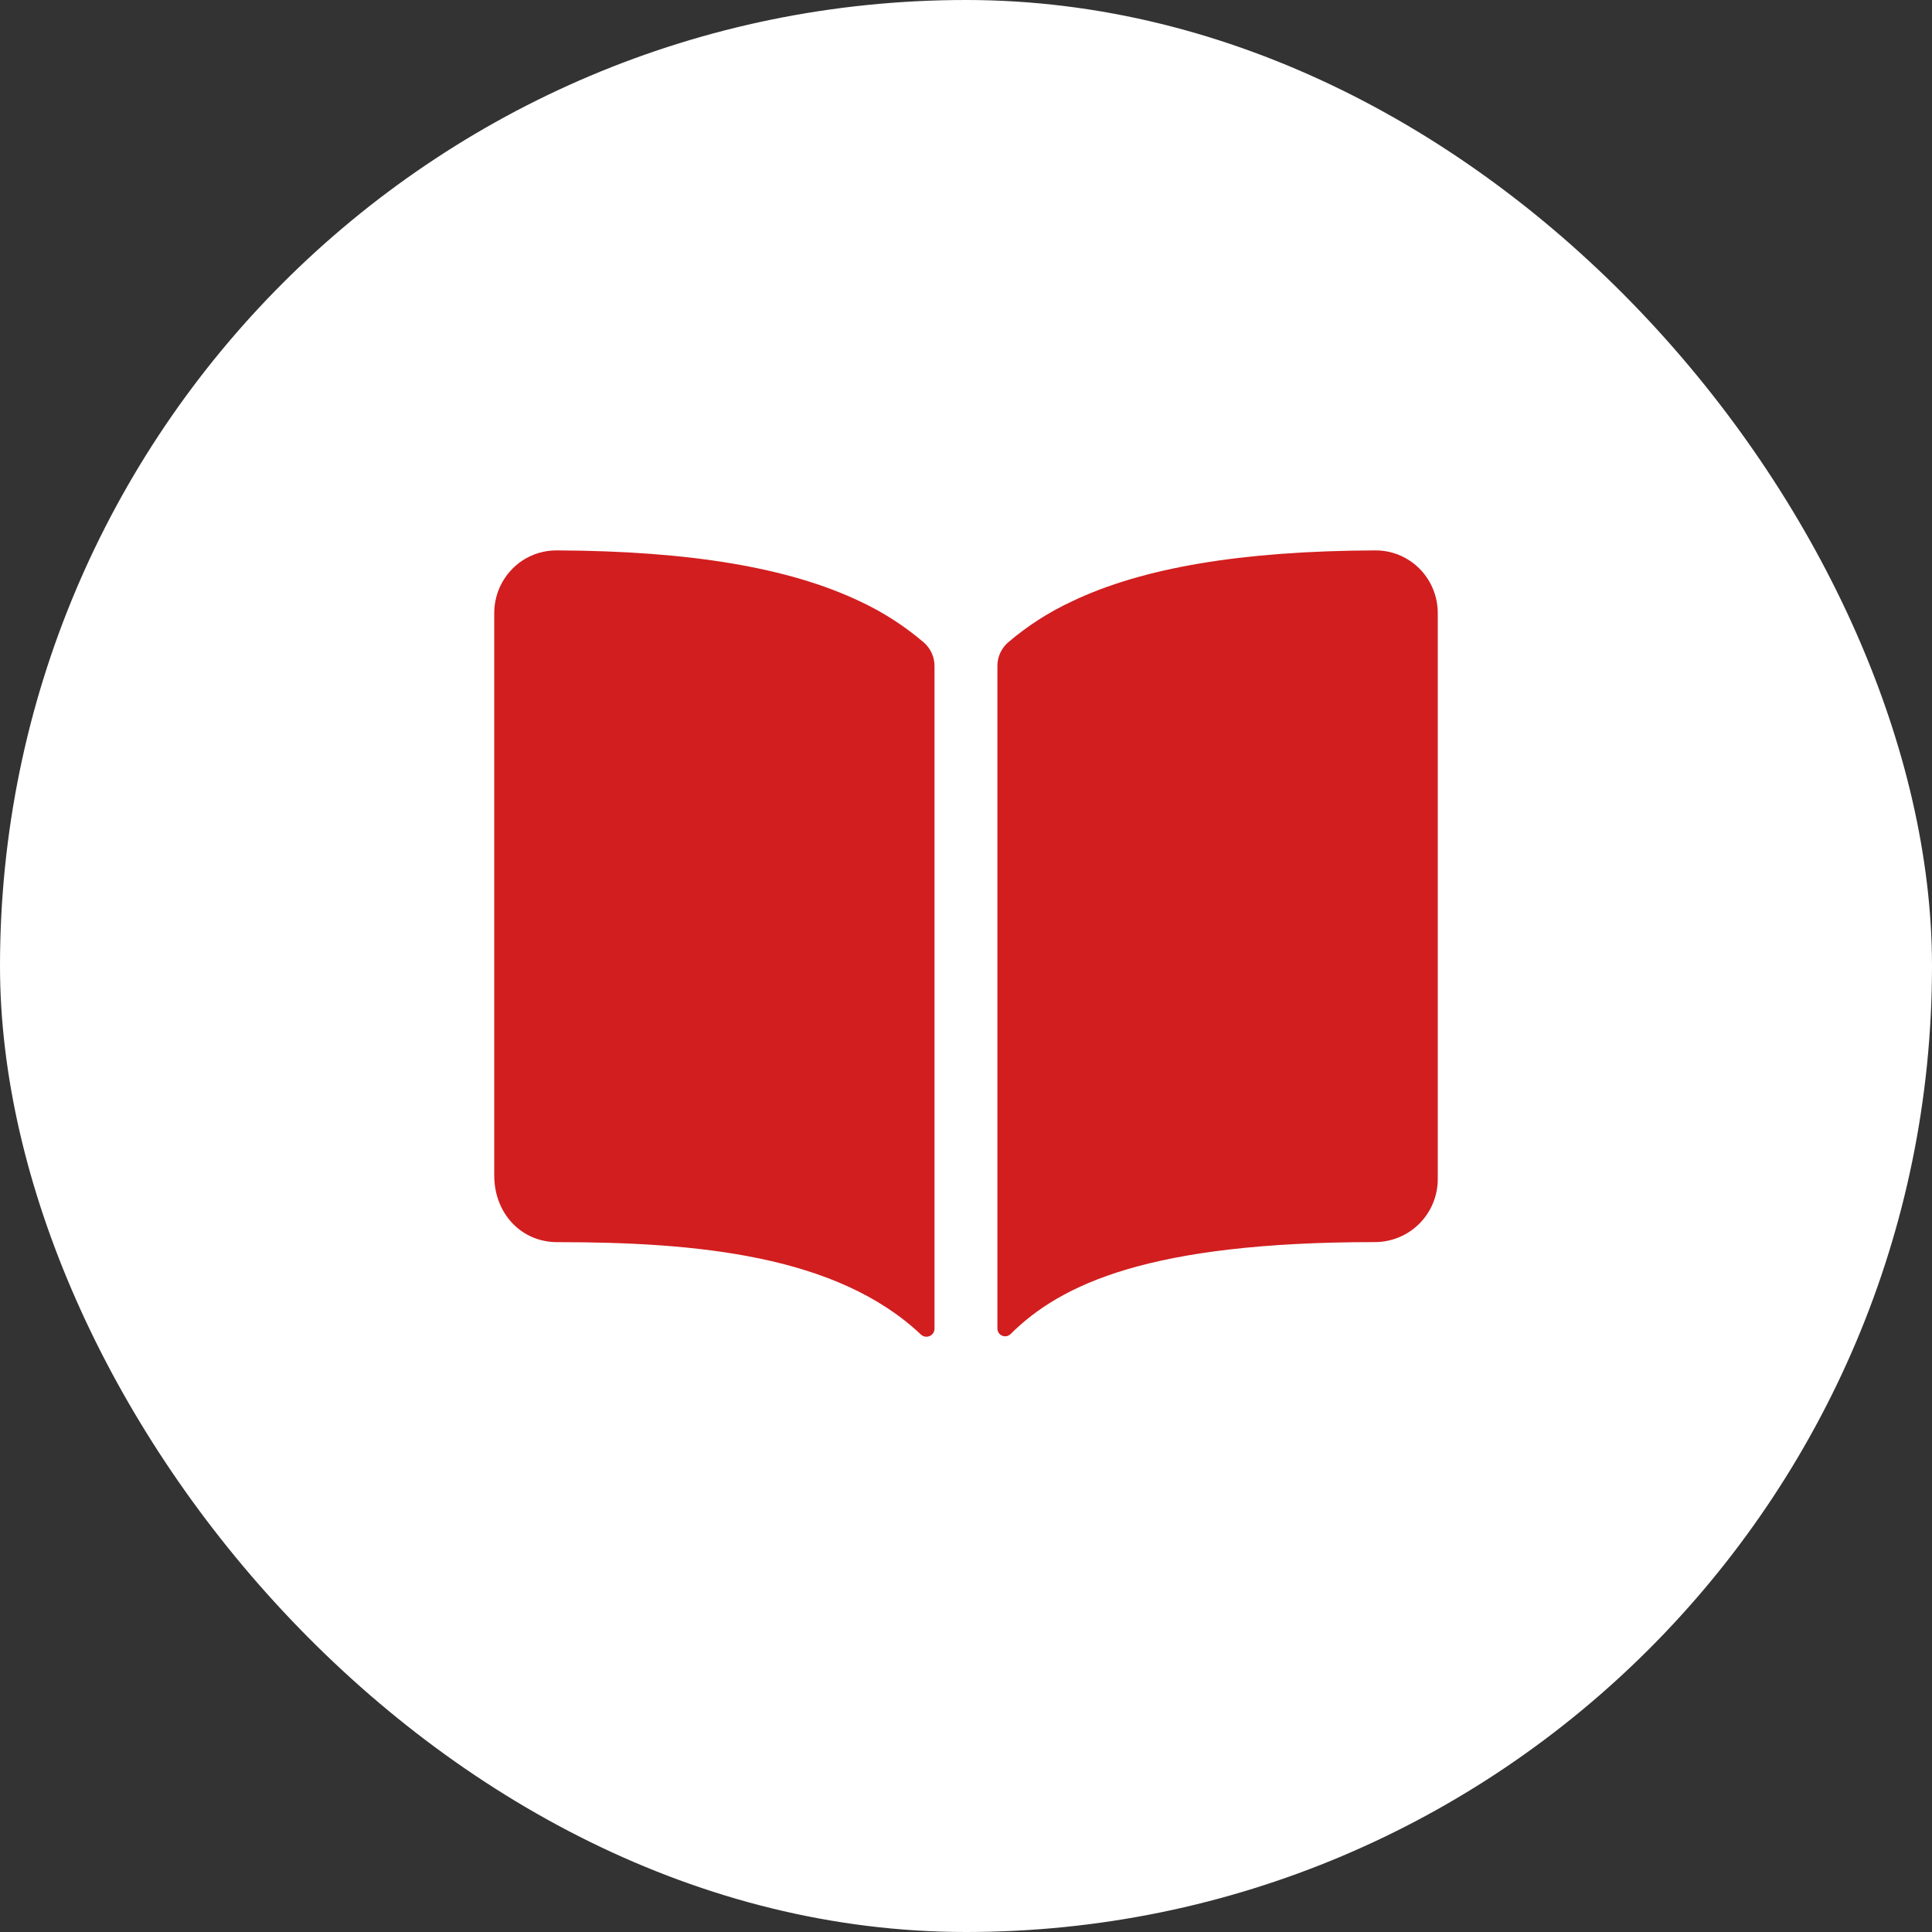
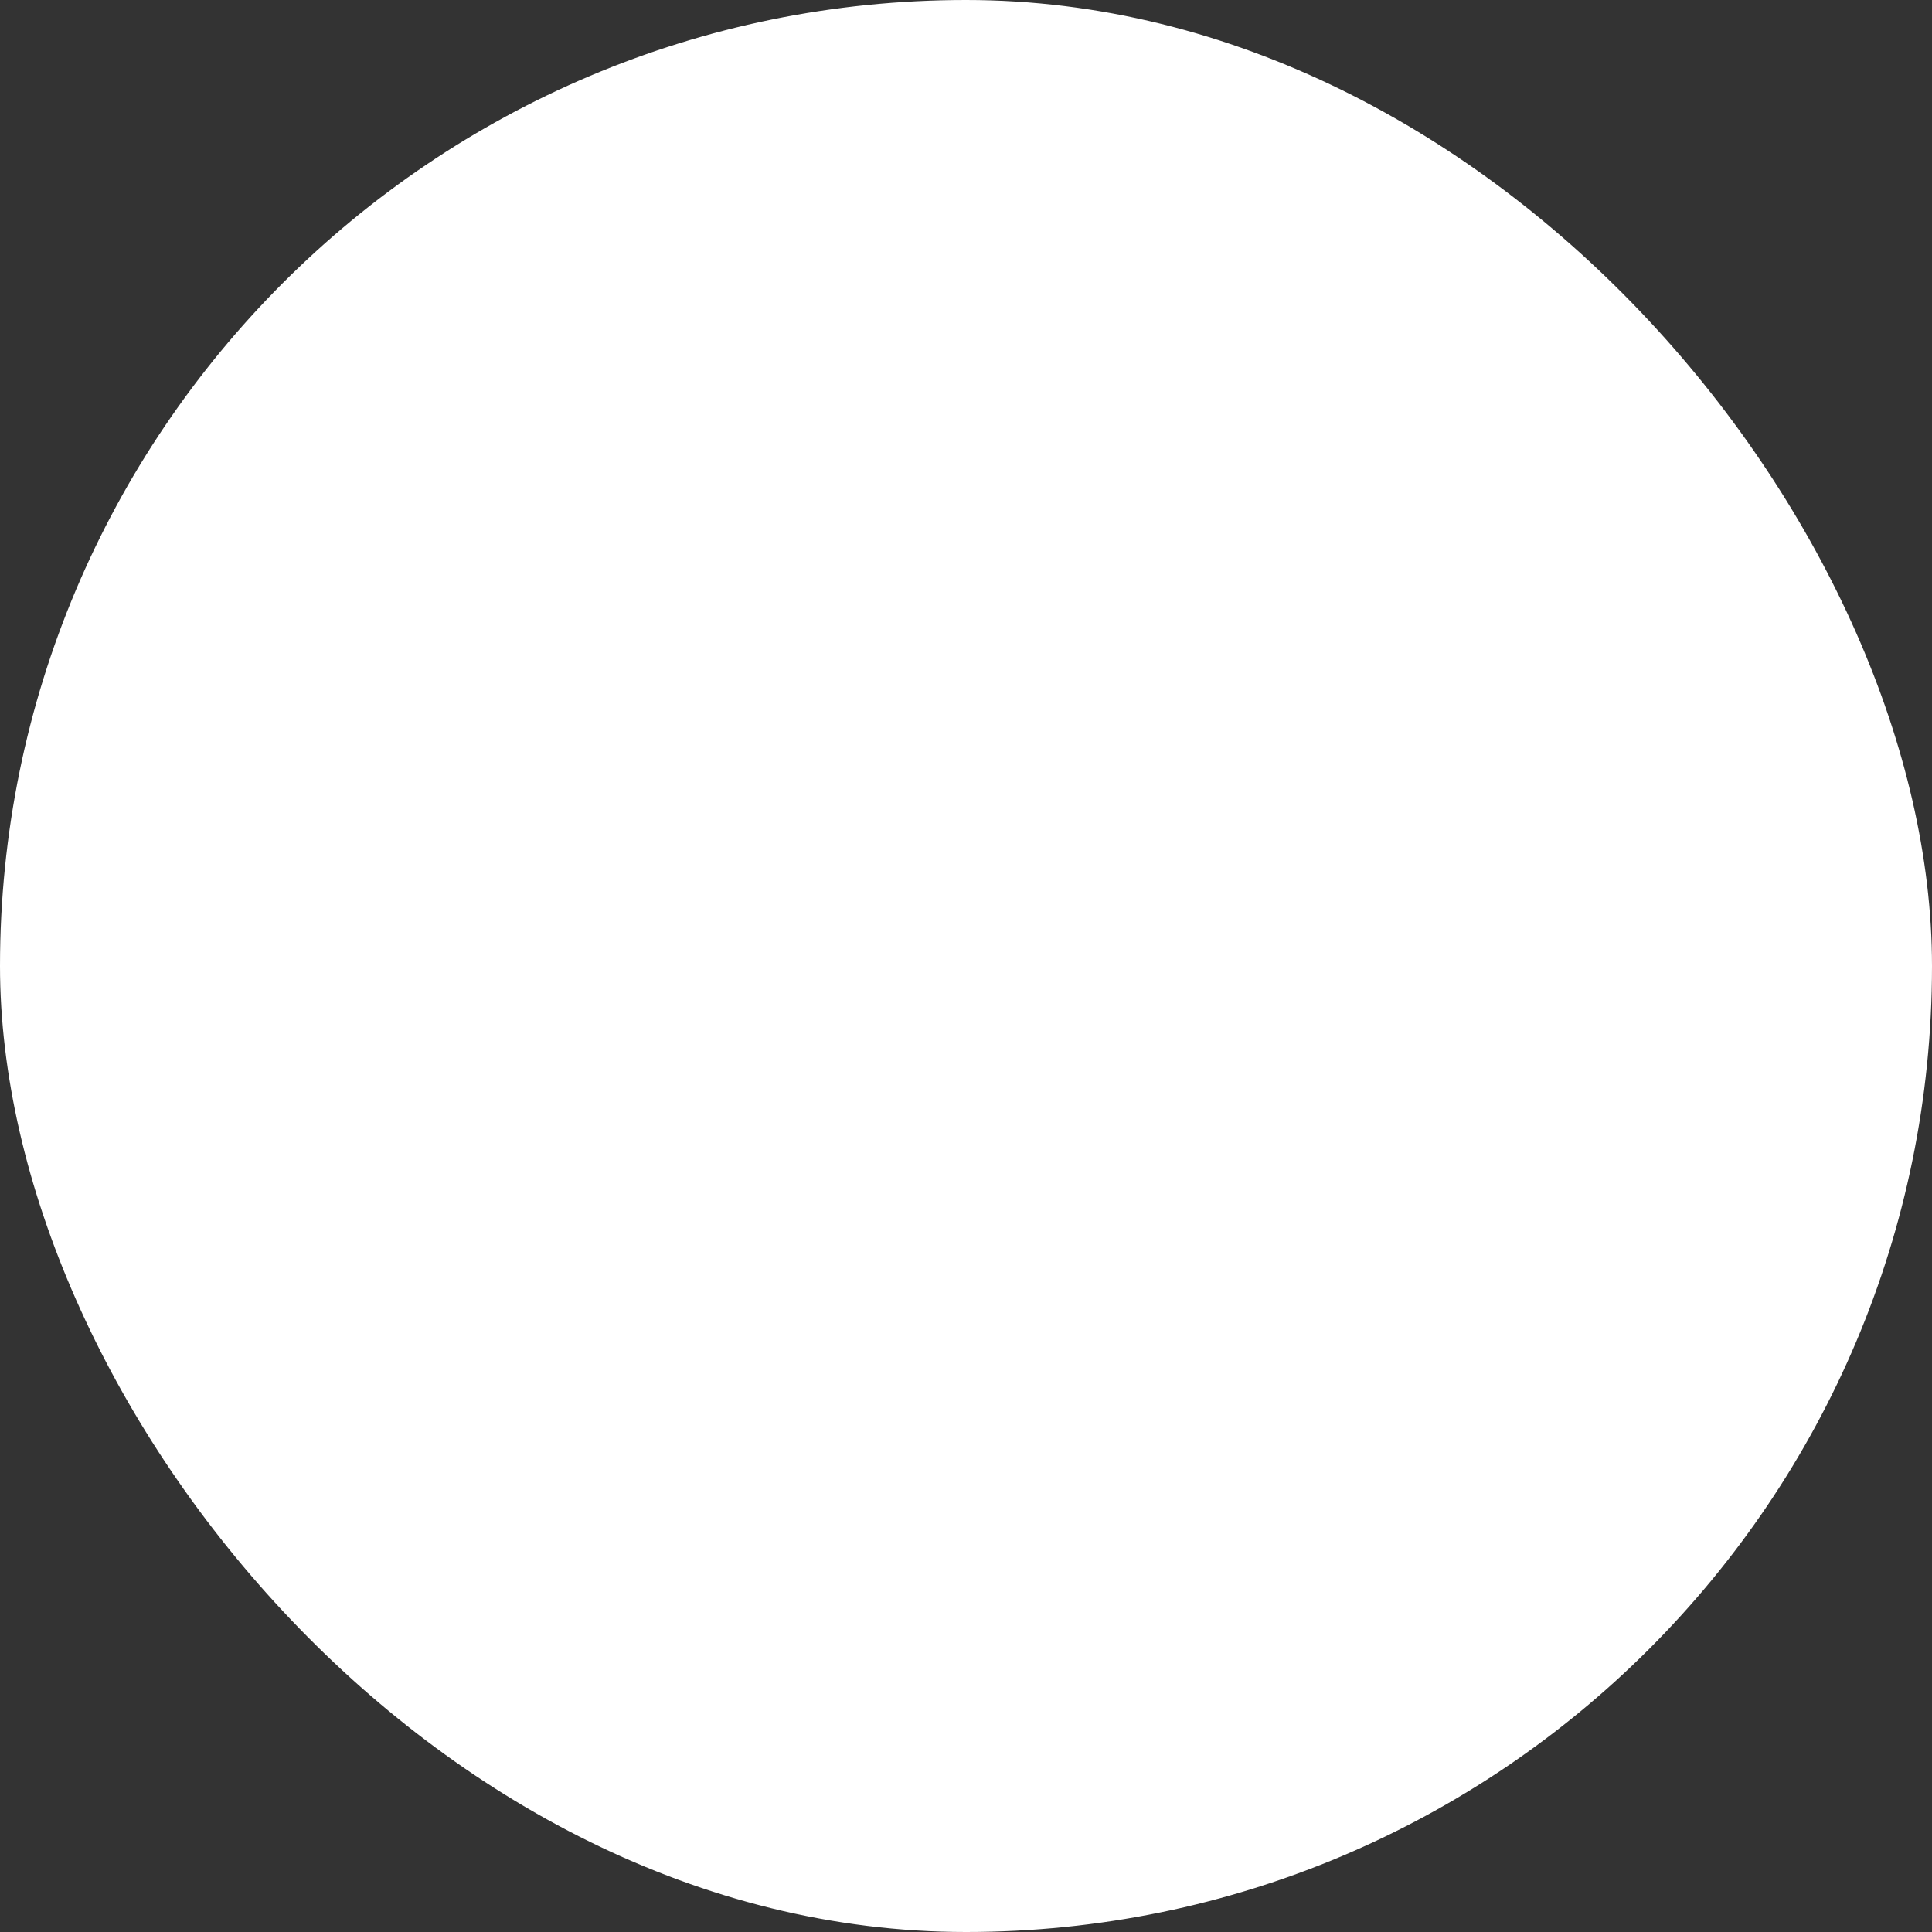
<svg xmlns="http://www.w3.org/2000/svg" width="43" height="43" viewBox="0 0 43 43" fill="none">
  <rect x="0" y="0" width="43" height="43" fill="#333333" stroke="none" />
  <rect width="43" height="43" rx="21.5" fill="white" />
-   <path d="M19.147 13.388C17.567 12.633 15.358 12.263 12.4 12.25C12.121 12.246 11.848 12.328 11.616 12.483C11.426 12.612 11.27 12.785 11.163 12.988C11.056 13.19 11 13.416 11 13.646V26.162C11 27.008 11.602 27.646 12.4 27.646C15.509 27.646 18.628 27.936 20.496 29.702C20.521 29.726 20.553 29.742 20.588 29.748C20.623 29.755 20.658 29.75 20.691 29.736C20.723 29.723 20.751 29.699 20.77 29.67C20.789 29.64 20.799 29.606 20.799 29.571V14.823C20.799 14.724 20.778 14.626 20.737 14.535C20.695 14.444 20.635 14.364 20.56 14.298C20.132 13.933 19.657 13.626 19.147 13.388ZM31.382 12.482C31.151 12.327 30.877 12.246 30.598 12.25C27.641 12.263 25.431 12.631 23.851 13.388C23.341 13.626 22.866 13.931 22.438 14.297C22.363 14.362 22.303 14.443 22.261 14.533C22.22 14.624 22.199 14.722 22.199 14.822V29.57C22.199 29.604 22.209 29.637 22.228 29.665C22.247 29.693 22.273 29.715 22.304 29.728C22.335 29.741 22.37 29.745 22.403 29.739C22.436 29.732 22.467 29.716 22.491 29.693C23.614 28.577 25.585 27.645 30.6 27.645C30.971 27.645 31.328 27.497 31.59 27.235C31.852 26.972 32 26.616 32 26.245V13.646C32.001 13.416 31.944 13.19 31.837 12.987C31.729 12.784 31.573 12.61 31.382 12.482Z" fill="#D21E1F" />
</svg>